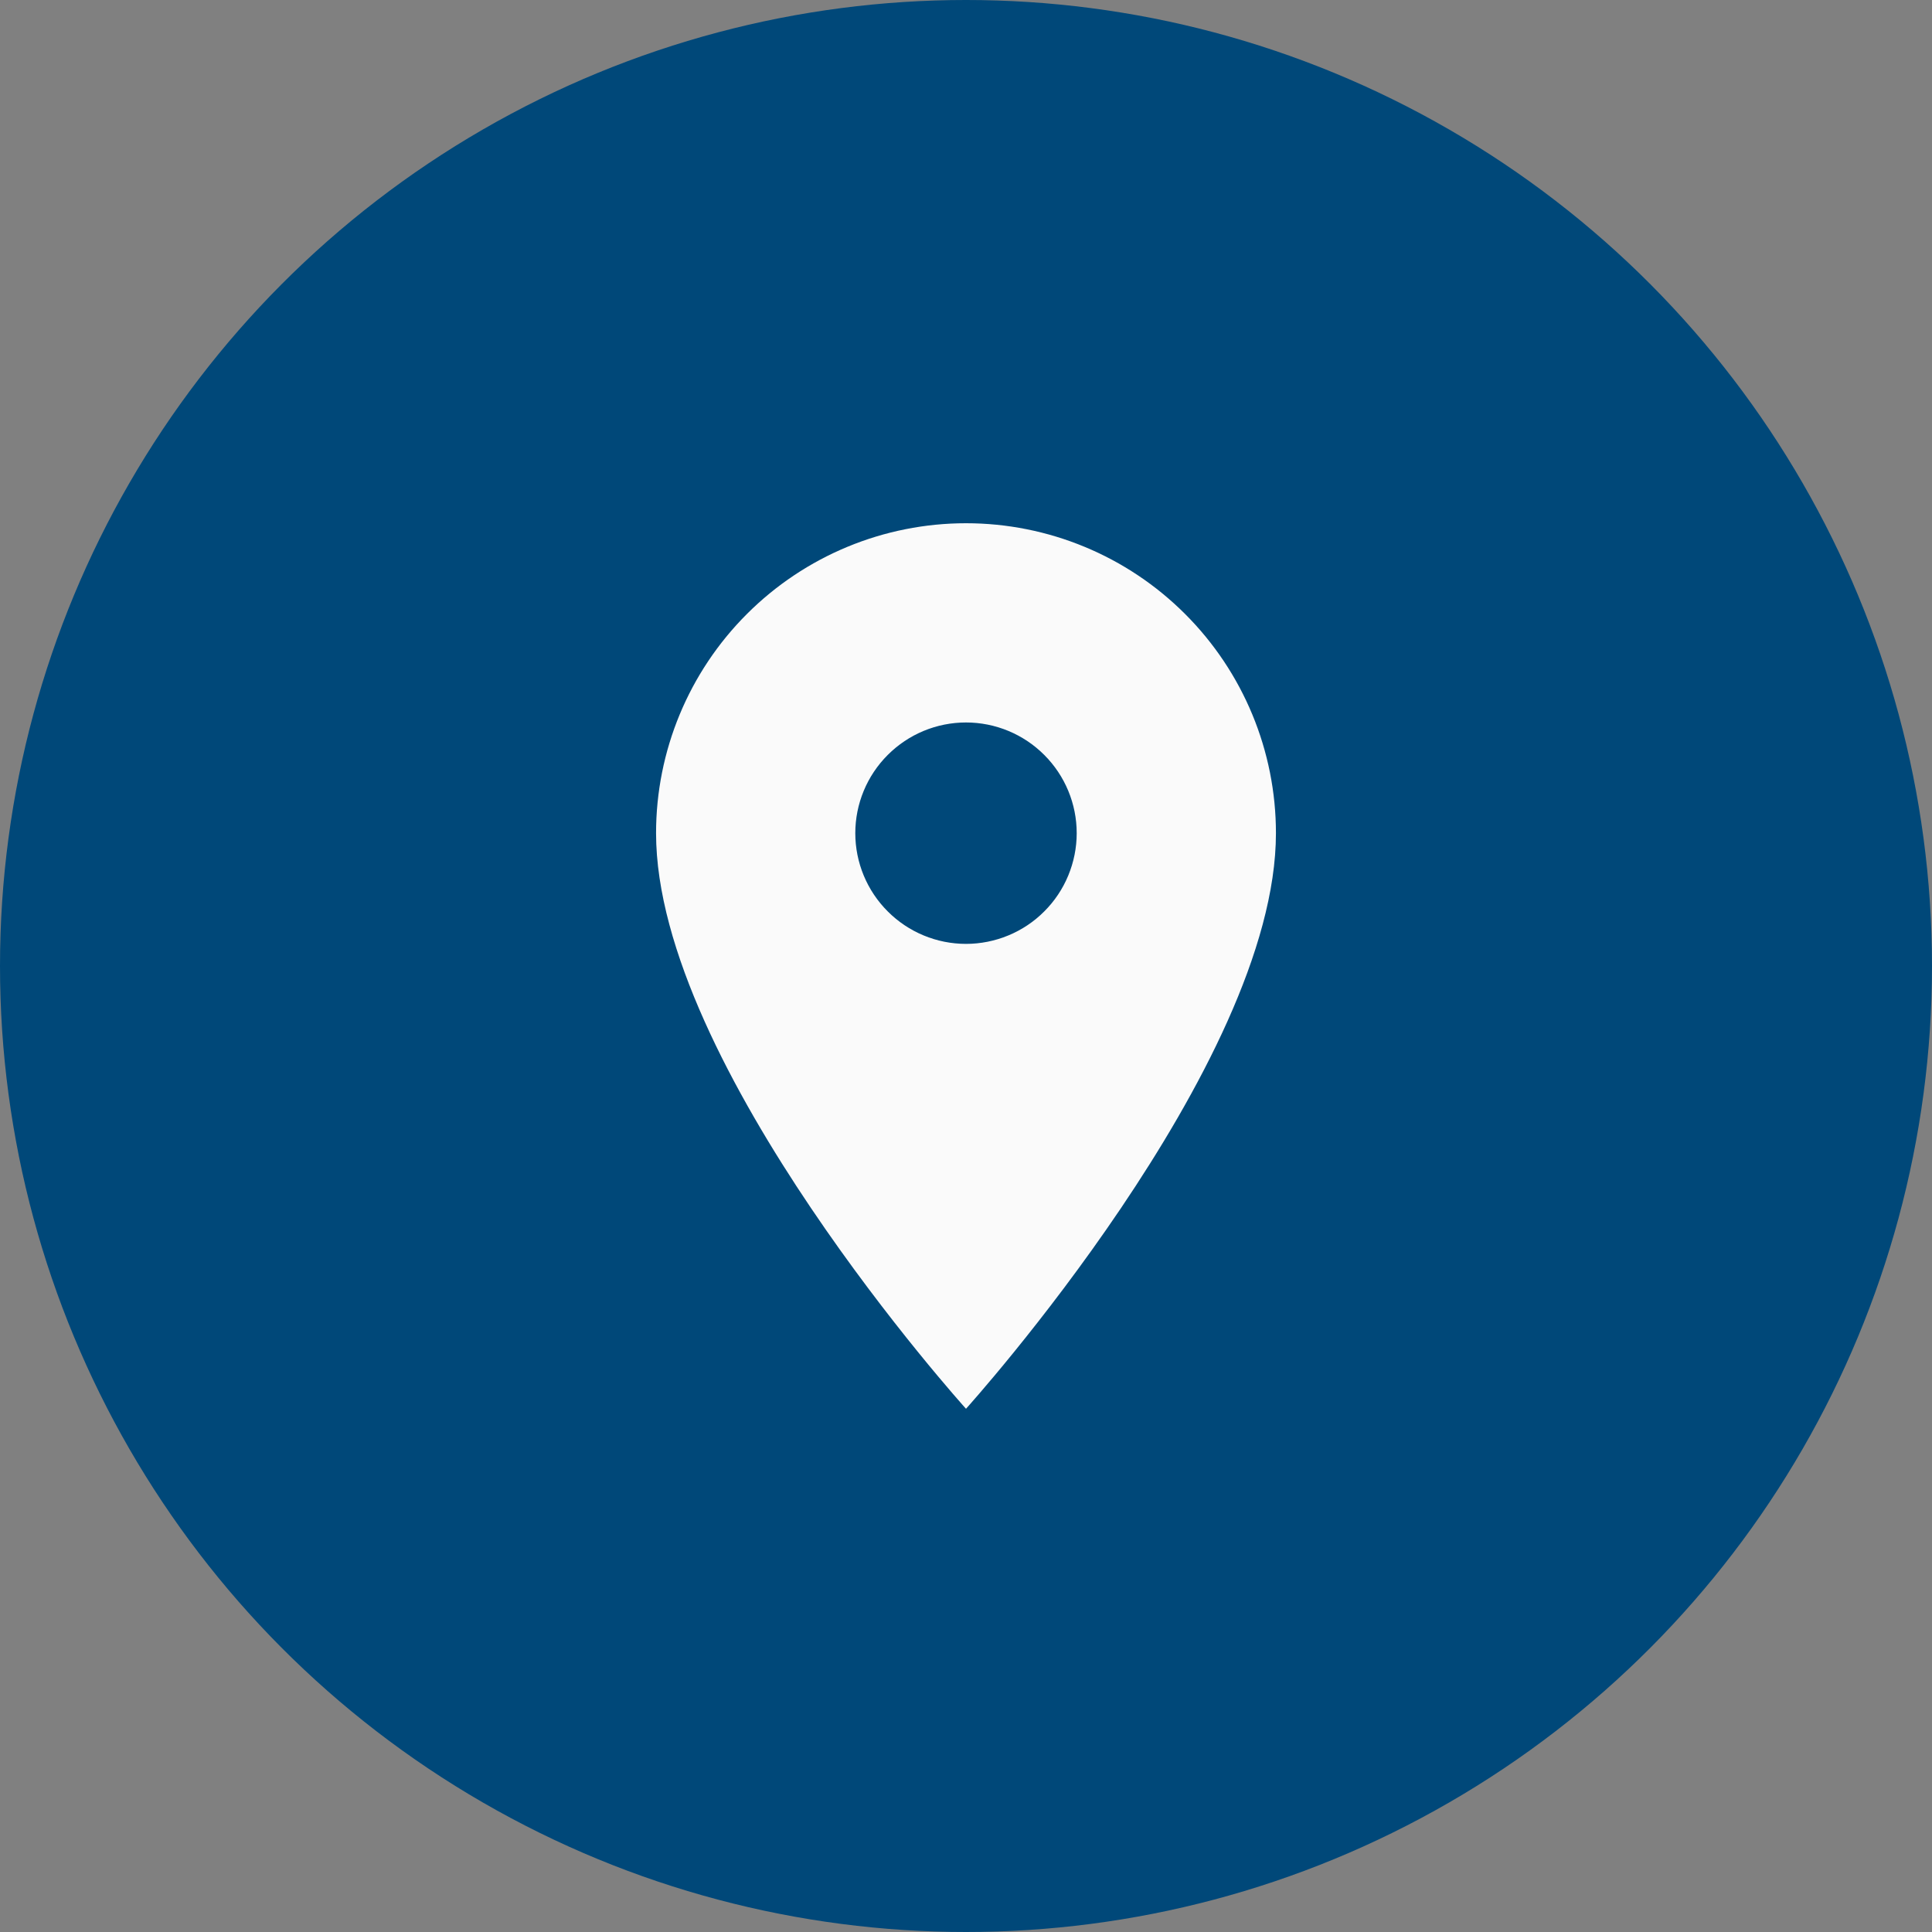
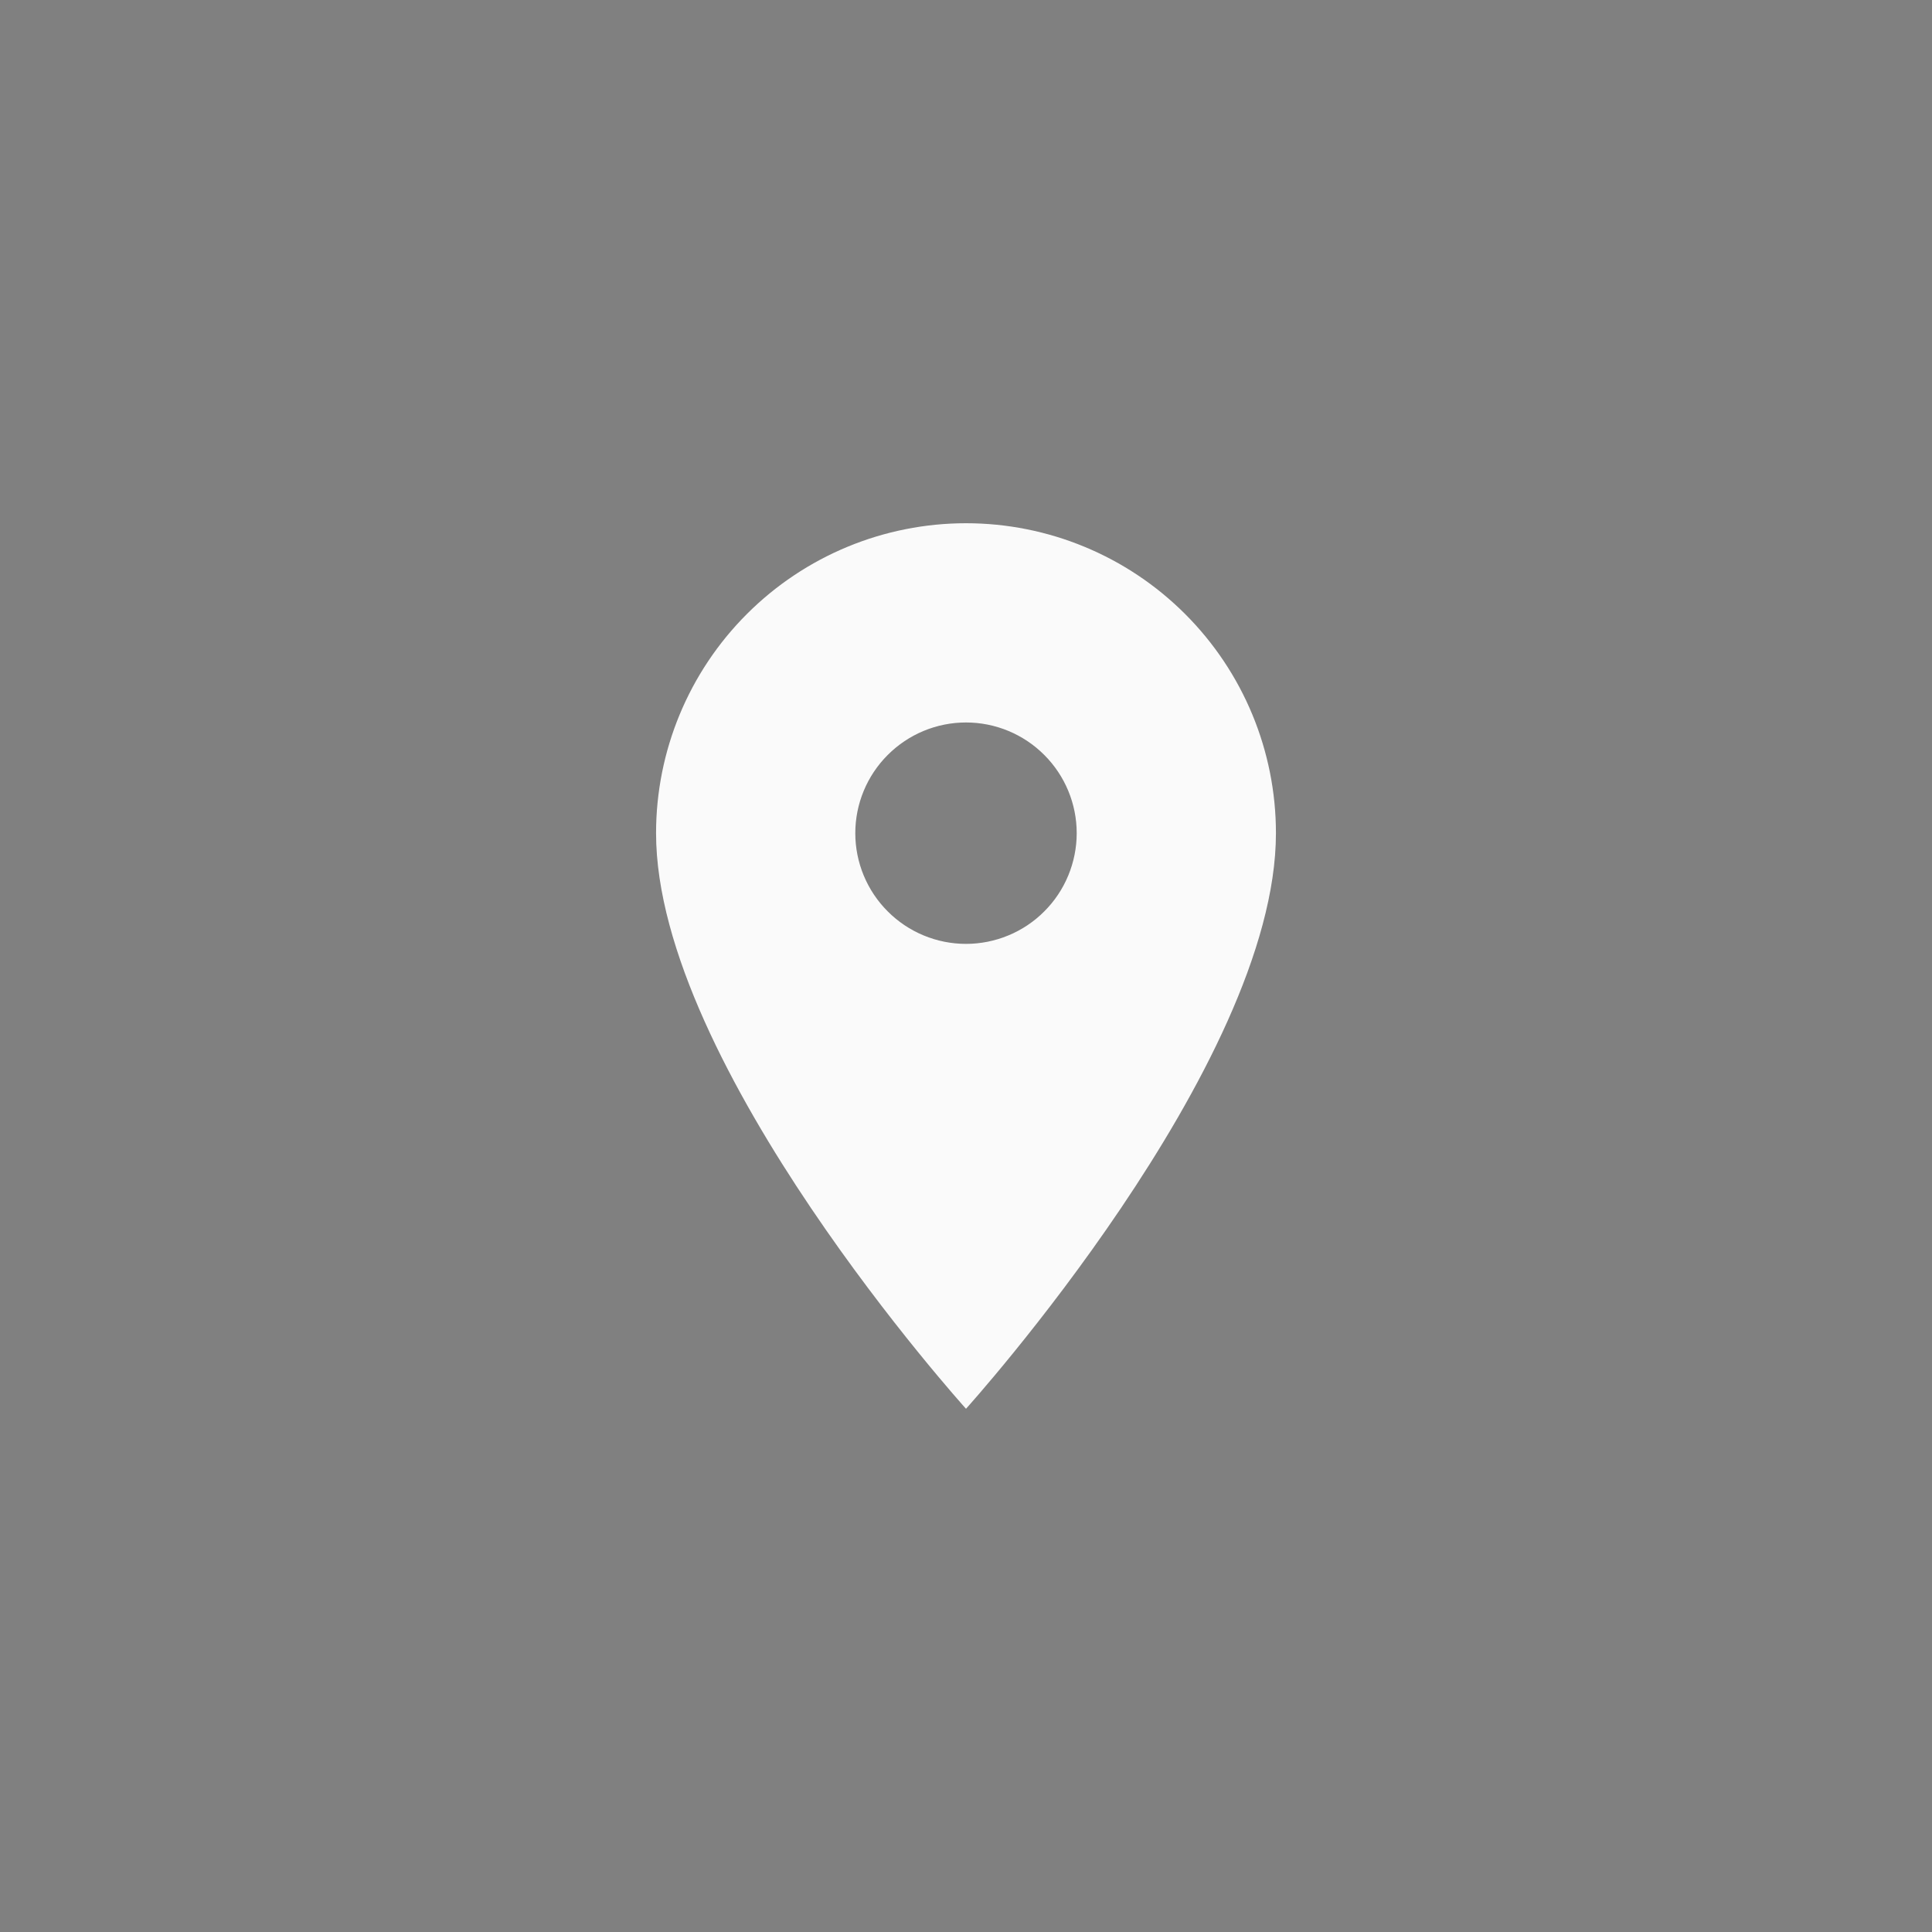
<svg xmlns="http://www.w3.org/2000/svg" width="40" height="40" viewBox="0 0 40 40" fill="none">
  <rect x="0" y="0" width="40" height="40" fill="#808080" stroke="none" />
-   <circle cx="20" cy="20" r="20" fill="#004879" />
-   <path d="M20 19.542C19.392 19.542 18.809 19.3 18.38 18.87C17.95 18.441 17.708 17.858 17.708 17.25C17.708 16.642 17.95 16.059 18.38 15.63C18.809 15.2 19.392 14.958 20 14.958C20.608 14.958 21.191 15.2 21.62 15.63C22.05 16.059 22.292 16.642 22.292 17.25C22.292 17.551 22.232 17.849 22.117 18.127C22.002 18.405 21.833 18.658 21.62 18.87C21.408 19.083 21.155 19.252 20.877 19.367C20.599 19.482 20.301 19.542 20 19.542ZM20 10.833C18.298 10.833 16.666 11.509 15.463 12.713C14.259 13.916 13.583 15.548 13.583 17.25C13.583 22.062 20 29.167 20 29.167C20 29.167 26.417 22.062 26.417 17.25C26.417 15.548 25.741 13.916 24.537 12.713C23.334 11.509 21.702 10.833 20 10.833Z" fill="#FAFAFA" />
+   <path d="M20 19.542C19.392 19.542 18.809 19.3 18.38 18.87C17.95 18.441 17.708 17.858 17.708 17.25C17.708 16.642 17.95 16.059 18.38 15.63C18.809 15.2 19.392 14.958 20 14.958C20.608 14.958 21.191 15.2 21.62 15.63C22.05 16.059 22.292 16.642 22.292 17.25C22.292 17.551 22.232 17.849 22.117 18.127C22.002 18.405 21.833 18.658 21.62 18.87C21.408 19.083 21.155 19.252 20.877 19.367C20.599 19.482 20.301 19.542 20 19.542ZM20 10.833C18.298 10.833 16.666 11.509 15.463 12.713C14.259 13.916 13.583 15.548 13.583 17.25C13.583 22.062 20 29.167 20 29.167C20 29.167 26.417 22.062 26.417 17.25C26.417 15.548 25.741 13.916 24.537 12.713C23.334 11.509 21.702 10.833 20 10.833" fill="#FAFAFA" />
</svg>